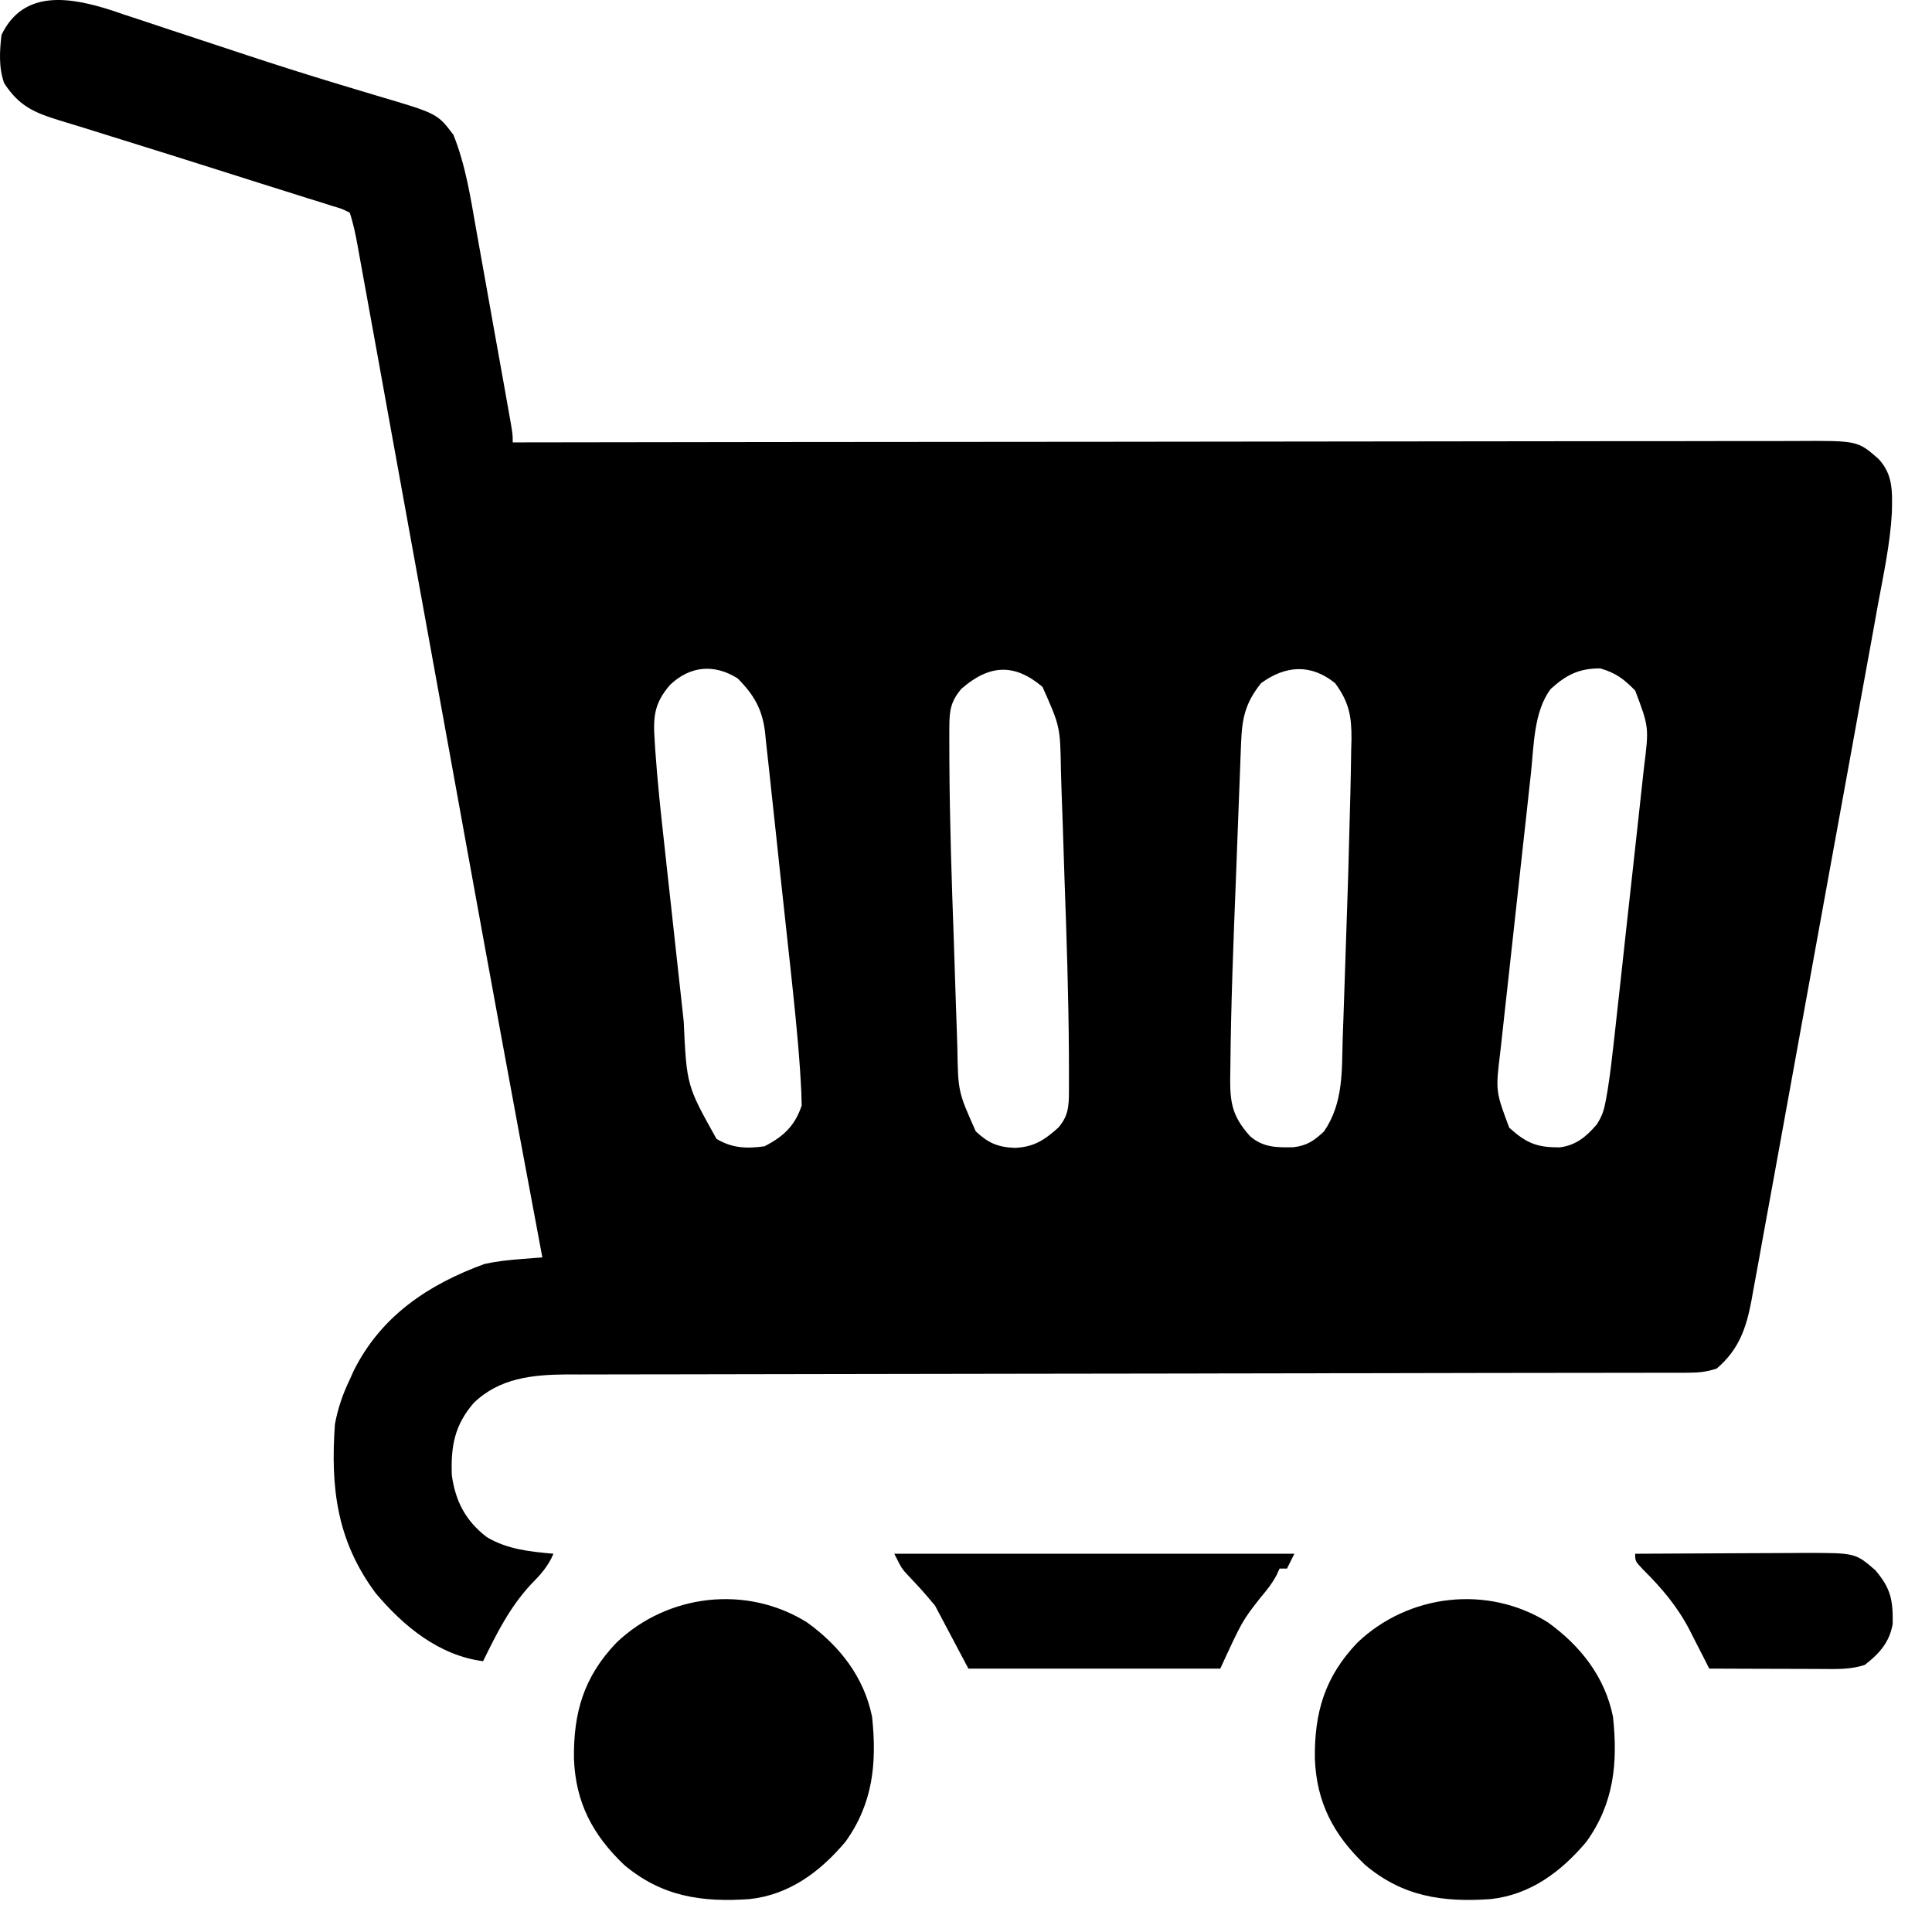
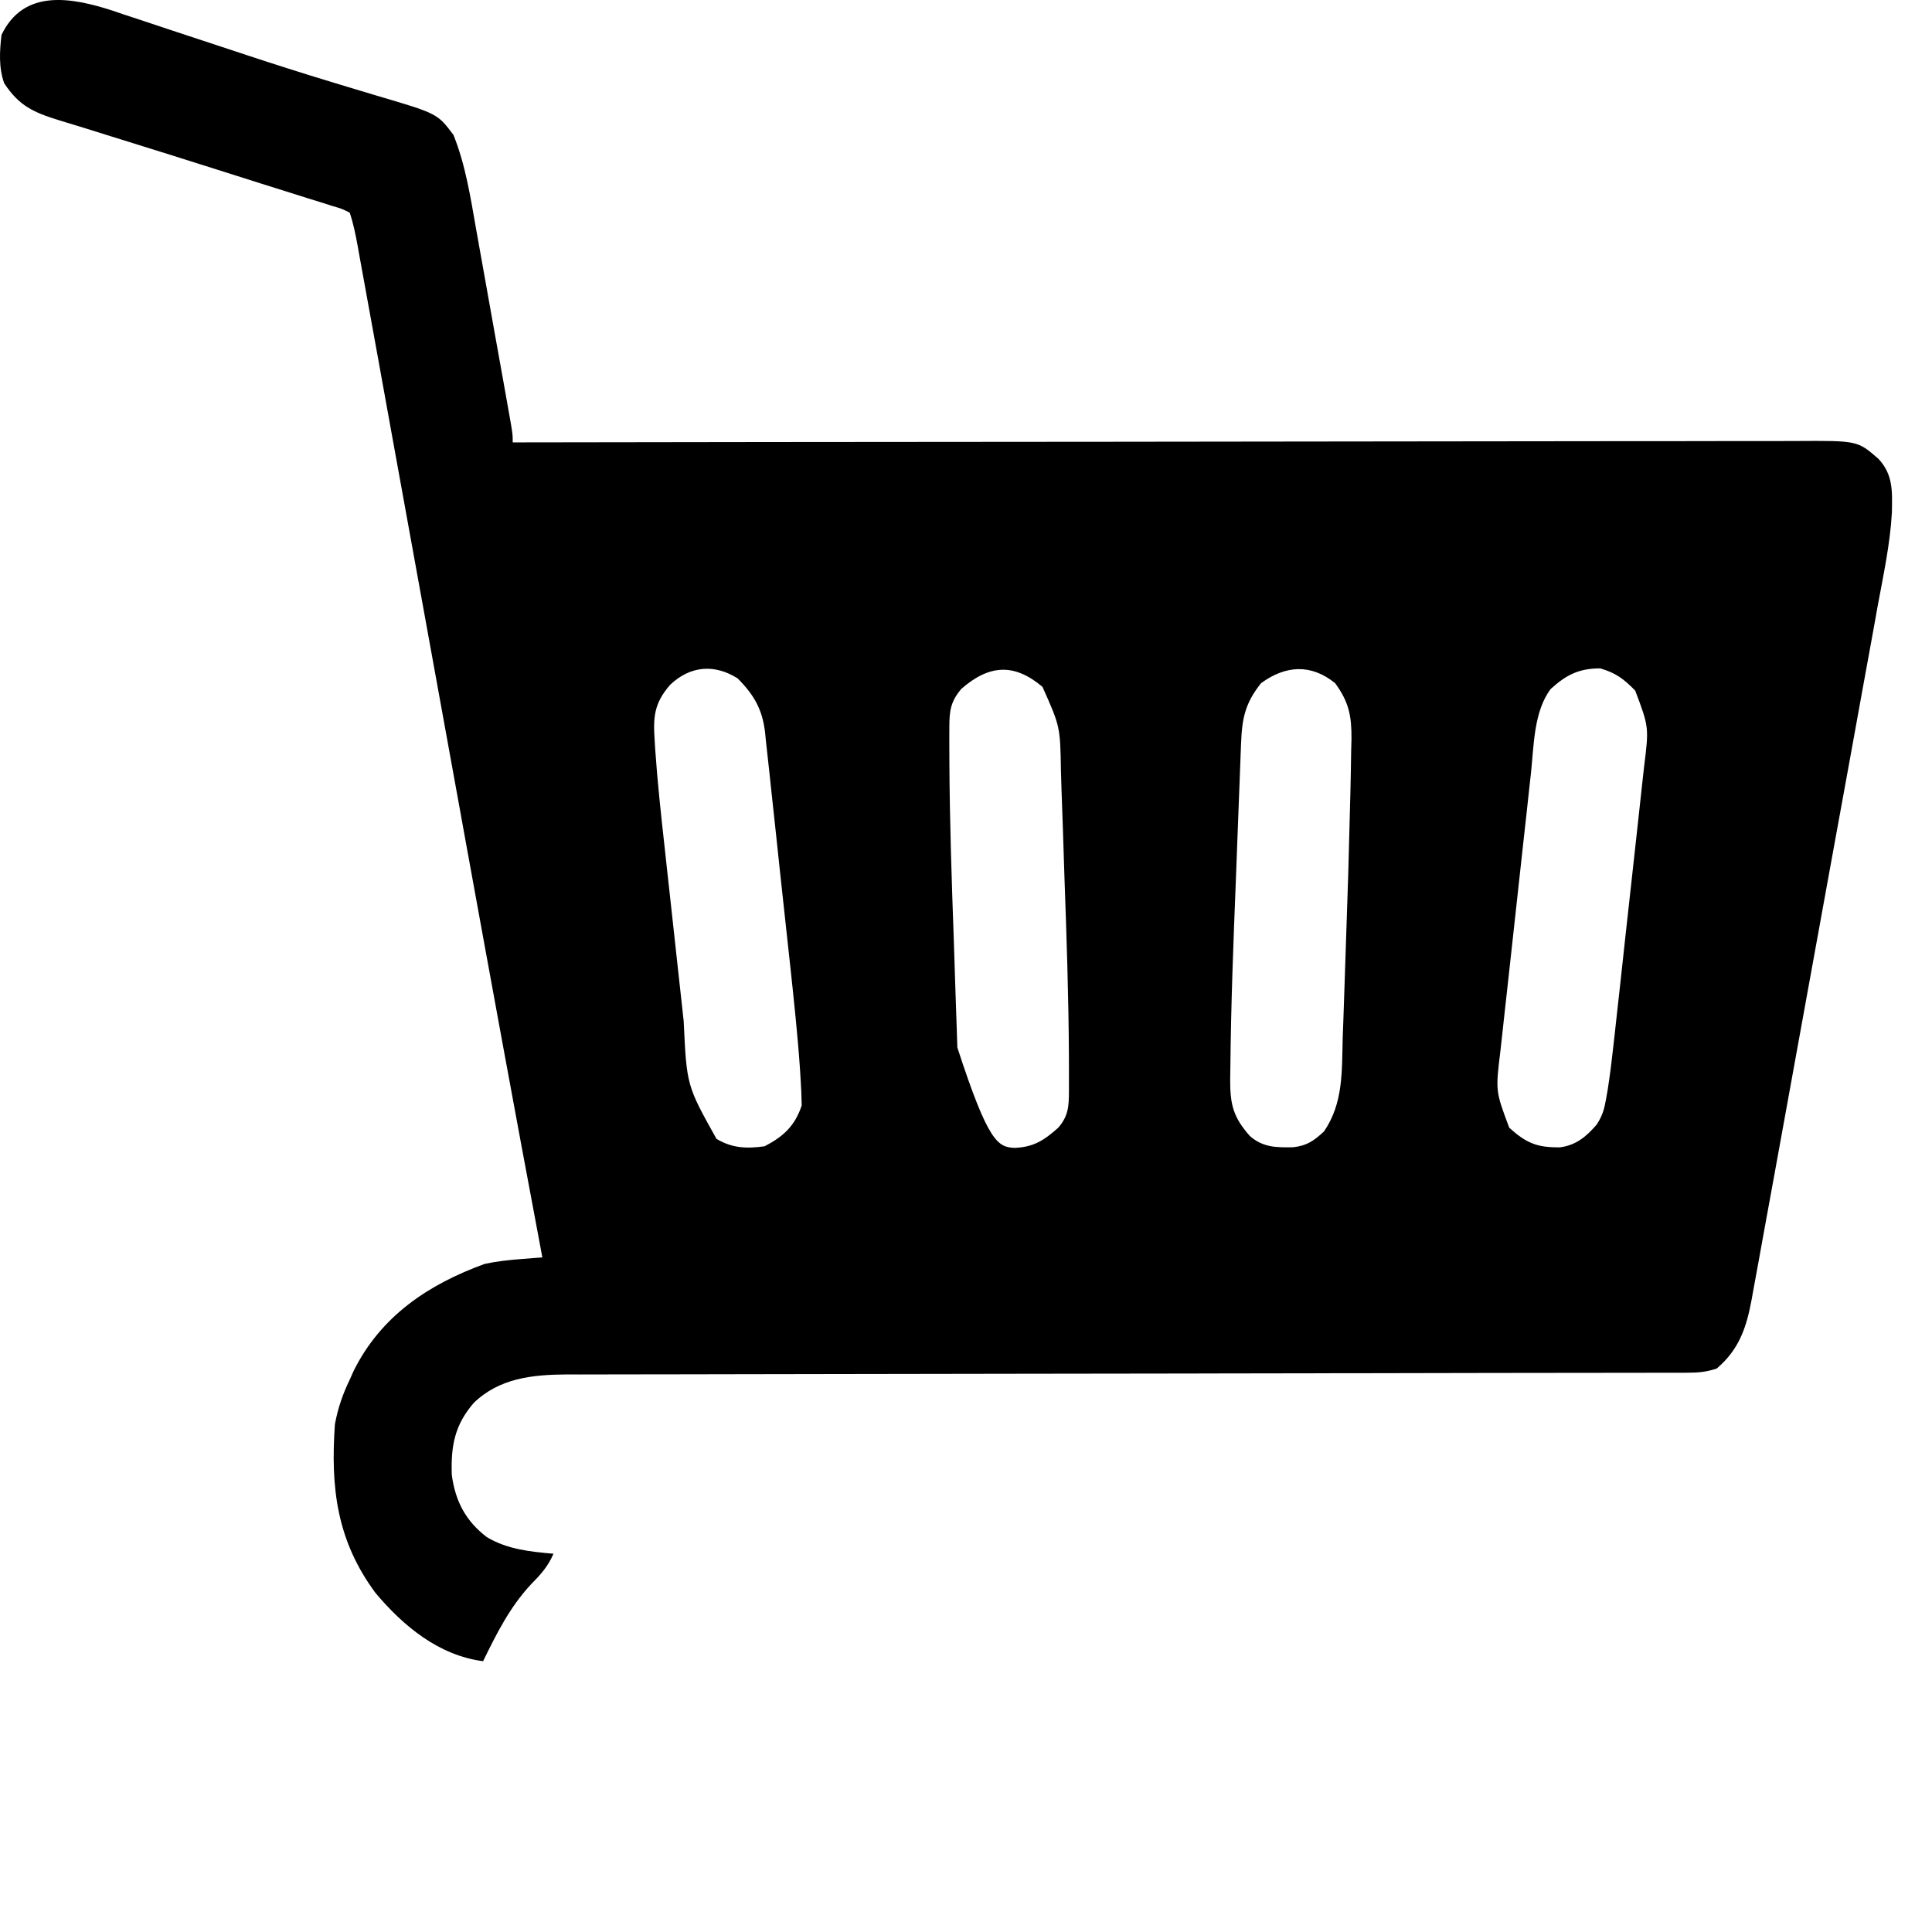
<svg xmlns="http://www.w3.org/2000/svg" width="42" height="42" viewBox="0 0 42 42" fill="none">
-   <path d="M2.443 0.23C2.569 0.273 2.569 0.273 2.697 0.317C2.788 0.346 2.878 0.376 2.971 0.406C3.264 0.502 3.556 0.6 3.848 0.698C4.151 0.798 4.455 0.898 4.758 0.998C4.961 1.065 5.163 1.132 5.366 1.199C5.972 1.399 6.58 1.593 7.191 1.778C7.262 1.799 7.334 1.821 7.407 1.844C7.804 1.965 7.804 1.965 8.201 2.083C9.508 2.468 9.508 2.468 9.858 2.933C10.123 3.595 10.229 4.292 10.352 4.991C10.375 5.12 10.398 5.248 10.421 5.377C10.469 5.645 10.517 5.913 10.565 6.181C10.626 6.525 10.687 6.869 10.749 7.212C10.808 7.541 10.867 7.869 10.926 8.197C10.943 8.291 10.943 8.291 10.96 8.387C10.991 8.564 11.023 8.74 11.054 8.917C11.072 9.018 11.09 9.118 11.108 9.221C11.146 9.456 11.146 9.456 11.146 9.617C11.207 9.617 11.268 9.617 11.331 9.617C14.941 9.611 18.552 9.607 22.163 9.605C22.596 9.605 23.03 9.604 23.463 9.604C23.593 9.604 23.593 9.604 23.725 9.604C25.122 9.603 26.52 9.601 27.917 9.599C29.351 9.596 30.785 9.595 32.219 9.594C33.104 9.594 33.989 9.593 34.874 9.591C35.48 9.59 36.087 9.589 36.694 9.59C37.044 9.59 37.394 9.59 37.744 9.588C38.065 9.587 38.385 9.587 38.706 9.588C38.822 9.588 38.938 9.588 39.053 9.587C40.381 9.579 40.381 9.579 40.834 9.973C41.16 10.319 41.136 10.692 41.128 11.144C41.09 11.825 40.944 12.499 40.82 13.169C40.79 13.339 40.759 13.508 40.729 13.678C40.646 14.137 40.562 14.595 40.478 15.053C40.391 15.534 40.304 16.015 40.217 16.495C40.07 17.302 39.923 18.109 39.776 18.915C39.606 19.847 39.437 20.779 39.268 21.711C39.106 22.609 38.943 23.507 38.779 24.405C38.709 24.787 38.64 25.168 38.571 25.55C38.49 25.999 38.408 26.448 38.325 26.897C38.295 27.062 38.265 27.227 38.236 27.391C38.195 27.616 38.154 27.841 38.112 28.066C38.101 28.131 38.089 28.196 38.077 28.263C37.964 28.867 37.804 29.339 37.32 29.751C37.074 29.832 36.909 29.841 36.652 29.842C36.519 29.842 36.519 29.842 36.382 29.843C36.235 29.842 36.235 29.842 36.085 29.842C35.981 29.843 35.877 29.843 35.77 29.843C35.481 29.844 35.193 29.844 34.904 29.844C34.592 29.844 34.281 29.845 33.969 29.845C33.429 29.846 32.889 29.847 32.349 29.847C31.495 29.848 30.642 29.85 29.788 29.852C29.496 29.852 29.204 29.853 28.912 29.853C28.839 29.853 28.766 29.854 28.691 29.854C27.859 29.855 27.028 29.857 26.197 29.858C26.121 29.858 26.045 29.859 25.966 29.859C24.736 29.861 23.505 29.862 22.274 29.864C21.01 29.865 19.747 29.867 18.483 29.87C17.704 29.872 16.924 29.874 16.145 29.874C15.611 29.874 15.076 29.875 14.542 29.877C14.233 29.878 13.925 29.878 13.617 29.878C13.282 29.877 12.948 29.879 12.613 29.88C12.517 29.88 12.42 29.879 12.32 29.879C11.572 29.885 10.858 29.957 10.298 30.499C9.884 30.98 9.799 31.433 9.822 32.066C9.899 32.636 10.123 33.063 10.582 33.415C11.031 33.683 11.52 33.731 12.032 33.777C11.912 34.056 11.752 34.232 11.539 34.447C11.079 34.944 10.797 35.51 10.502 36.113C9.543 35.989 8.774 35.355 8.166 34.633C7.318 33.491 7.184 32.337 7.281 30.959C7.347 30.61 7.449 30.311 7.603 29.992C7.631 29.929 7.659 29.867 7.688 29.802C8.283 28.605 9.319 27.919 10.537 27.476C10.803 27.419 11.055 27.392 11.325 27.371C11.456 27.361 11.456 27.361 11.589 27.35C11.656 27.345 11.722 27.34 11.79 27.335C11.772 27.238 11.754 27.142 11.736 27.044C11.184 24.115 10.649 21.184 10.116 18.252C10.081 18.056 10.045 17.861 10.01 17.666C9.716 16.05 9.423 14.434 9.13 12.818C8.928 11.7 8.725 10.581 8.521 9.462C8.418 8.89 8.314 8.319 8.211 7.747C8.147 7.395 8.083 7.043 8.019 6.691C7.989 6.528 7.96 6.365 7.93 6.201C7.89 5.979 7.85 5.757 7.809 5.535C7.792 5.438 7.792 5.438 7.774 5.338C7.729 5.094 7.682 4.861 7.603 4.624C7.433 4.538 7.433 4.538 7.219 4.476C7.137 4.45 7.055 4.424 6.97 4.396C6.879 4.368 6.789 4.34 6.696 4.312C6.603 4.282 6.509 4.252 6.413 4.222C6.161 4.142 5.908 4.062 5.655 3.984C5.395 3.902 5.136 3.819 4.877 3.737C4.065 3.479 3.253 3.224 2.44 2.972C2.207 2.9 1.975 2.827 1.742 2.754C1.592 2.708 1.441 2.662 1.291 2.617C0.73 2.442 0.415 2.305 0.09 1.807C-0.03 1.467 -0.009 1.112 0.033 0.758C0.516 -0.245 1.54 -0.061 2.443 0.23ZM27.414 14.852C27.07 15.284 27.001 15.611 26.98 16.154C26.977 16.241 26.977 16.241 26.973 16.331C26.965 16.526 26.958 16.721 26.951 16.916C26.945 17.053 26.94 17.19 26.935 17.327C26.924 17.616 26.913 17.905 26.902 18.194C26.891 18.486 26.88 18.778 26.869 19.07C26.814 20.448 26.76 21.828 26.747 23.207C26.746 23.295 26.744 23.383 26.743 23.473C26.741 24.011 26.81 24.289 27.172 24.697C27.459 24.948 27.753 24.947 28.116 24.94C28.414 24.905 28.565 24.799 28.783 24.596C29.205 23.977 29.169 23.296 29.189 22.574C29.194 22.438 29.199 22.301 29.204 22.164C29.215 21.878 29.224 21.591 29.233 21.305C29.244 20.944 29.256 20.584 29.269 20.224C29.299 19.407 29.323 18.59 29.342 17.773C29.347 17.597 29.351 17.421 29.356 17.244C29.364 16.941 29.369 16.637 29.373 16.333C29.376 16.247 29.378 16.16 29.38 16.072C29.384 15.565 29.326 15.264 29.025 14.852C28.495 14.423 27.942 14.466 27.414 14.852ZM14.568 14.887C14.218 15.29 14.197 15.59 14.232 16.099C14.236 16.159 14.239 16.22 14.243 16.282C14.292 16.995 14.369 17.705 14.448 18.415C14.463 18.559 14.479 18.703 14.495 18.848C14.528 19.147 14.561 19.446 14.594 19.746C14.636 20.127 14.678 20.509 14.719 20.891C14.752 21.187 14.784 21.484 14.817 21.78C14.832 21.921 14.848 22.062 14.863 22.203C14.928 23.598 14.928 23.598 15.576 24.758C15.917 24.962 16.234 24.974 16.622 24.919C17.035 24.705 17.281 24.473 17.428 24.033C17.425 23.833 17.417 23.638 17.403 23.439C17.399 23.379 17.396 23.319 17.392 23.257C17.34 22.49 17.257 21.726 17.175 20.961C17.166 20.883 17.158 20.805 17.149 20.725C17.105 20.313 17.06 19.902 17.015 19.49C16.968 19.067 16.924 18.643 16.879 18.219C16.845 17.892 16.809 17.564 16.773 17.236C16.755 17.08 16.739 16.924 16.723 16.767C16.7 16.549 16.676 16.332 16.651 16.114C16.645 16.05 16.639 15.986 16.632 15.921C16.573 15.421 16.393 15.106 16.034 14.746C15.531 14.431 15.007 14.471 14.568 14.887ZM20.901 14.973C20.666 15.249 20.639 15.449 20.638 15.8C20.637 15.88 20.637 15.96 20.637 16.043C20.637 16.132 20.637 16.221 20.638 16.313C20.638 16.408 20.638 16.503 20.639 16.601C20.646 17.88 20.689 19.158 20.735 20.437C20.748 20.799 20.759 21.161 20.77 21.523C20.779 21.806 20.789 22.089 20.799 22.371C20.804 22.505 20.808 22.639 20.812 22.772C20.828 23.733 20.828 23.733 21.213 24.596C21.488 24.852 21.696 24.939 22.064 24.954C22.477 24.934 22.699 24.788 23.005 24.516C23.224 24.265 23.237 24.05 23.238 23.729C23.238 23.649 23.238 23.569 23.238 23.486C23.238 23.397 23.238 23.308 23.238 23.216C23.237 23.121 23.237 23.026 23.237 22.928C23.23 21.649 23.187 20.37 23.141 19.092C23.128 18.73 23.116 18.368 23.106 18.006C23.097 17.723 23.087 17.44 23.076 17.157C23.071 17.024 23.067 16.89 23.064 16.757C23.048 15.796 23.048 15.796 22.663 14.932C22.048 14.412 21.506 14.447 20.901 14.973ZM33.711 14.978C33.34 15.467 33.345 16.221 33.281 16.814C33.273 16.884 33.266 16.955 33.257 17.028C33.232 17.258 33.207 17.488 33.182 17.719C33.164 17.881 33.146 18.042 33.128 18.204C33.091 18.541 33.054 18.879 33.017 19.216C32.97 19.648 32.923 20.079 32.875 20.511C32.838 20.844 32.801 21.177 32.765 21.511C32.748 21.67 32.73 21.829 32.712 21.988C32.688 22.21 32.664 22.433 32.639 22.655C32.632 22.72 32.625 22.785 32.617 22.852C32.511 23.72 32.511 23.72 32.81 24.516C33.185 24.854 33.416 24.947 33.911 24.942C34.261 24.898 34.486 24.708 34.71 24.448C34.834 24.258 34.874 24.12 34.913 23.899C34.925 23.828 34.938 23.757 34.951 23.683C35.001 23.361 35.041 23.039 35.076 22.715C35.084 22.645 35.092 22.574 35.1 22.501C35.126 22.271 35.151 22.04 35.176 21.81C35.194 21.648 35.212 21.487 35.23 21.325C35.267 20.988 35.304 20.65 35.34 20.312C35.387 19.881 35.435 19.45 35.483 19.018C35.52 18.685 35.556 18.352 35.593 18.018C35.61 17.859 35.628 17.7 35.645 17.541C35.67 17.319 35.694 17.096 35.718 16.873C35.725 16.809 35.733 16.744 35.74 16.677C35.848 15.809 35.848 15.809 35.548 15.013C35.301 14.76 35.128 14.629 34.788 14.53C34.326 14.53 34.05 14.669 33.711 14.978Z" fill="black" />
-   <path d="M33.649 35.268C34.358 35.778 34.891 36.454 35.065 37.321C35.173 38.321 35.087 39.204 34.486 40.039C33.938 40.69 33.269 41.191 32.402 41.285C31.362 41.357 30.495 41.231 29.675 40.54C28.989 39.885 28.622 39.188 28.584 38.236C28.572 37.228 28.799 36.453 29.508 35.71C30.618 34.651 32.335 34.448 33.649 35.268Z" fill="black" />
-   <path d="M17.542 35.268C18.251 35.778 18.783 36.454 18.958 37.321C19.065 38.321 18.98 39.204 18.379 40.039C17.83 40.69 17.161 41.191 16.294 41.285C15.255 41.357 14.387 41.231 13.567 40.54C12.881 39.885 12.515 39.188 12.477 38.236C12.465 37.228 12.691 36.453 13.401 35.71C14.511 34.651 16.228 34.448 17.542 35.268Z" fill="black" />
-   <path d="M19.441 33.777C22.312 33.777 25.182 33.777 28.139 33.777C28.086 33.884 28.033 33.99 27.978 34.099C27.925 34.099 27.872 34.099 27.817 34.099C27.796 34.146 27.774 34.193 27.752 34.241C27.652 34.429 27.537 34.572 27.399 34.734C27.005 35.238 27.005 35.238 26.528 36.274C24.721 36.274 22.914 36.274 21.052 36.274C20.693 35.596 20.693 35.596 20.327 34.905C20.048 34.574 20.048 34.574 19.751 34.259C19.602 34.099 19.602 34.099 19.441 33.777Z" fill="black" />
-   <path d="M35.547 33.777C36.167 33.773 36.788 33.77 37.408 33.768C37.619 33.767 37.83 33.766 38.041 33.765C38.345 33.763 38.649 33.762 38.952 33.761C39.046 33.761 39.14 33.76 39.237 33.759C40.333 33.759 40.333 33.759 40.767 34.134C41.108 34.535 41.152 34.784 41.146 35.3C41.078 35.701 40.855 35.947 40.54 36.193C40.222 36.299 39.919 36.283 39.588 36.282C39.518 36.281 39.449 36.281 39.377 36.281C39.156 36.281 38.934 36.28 38.713 36.279C38.563 36.278 38.412 36.278 38.262 36.278C37.894 36.277 37.526 36.275 37.157 36.274C37.111 36.181 37.064 36.089 37.016 35.994C36.953 35.87 36.889 35.747 36.826 35.624C36.795 35.563 36.765 35.503 36.733 35.44C36.464 34.922 36.127 34.526 35.715 34.117C35.547 33.938 35.547 33.938 35.547 33.777Z" fill="black" />
+   <path d="M2.443 0.23C2.569 0.273 2.569 0.273 2.697 0.317C2.788 0.346 2.878 0.376 2.971 0.406C3.264 0.502 3.556 0.6 3.848 0.698C4.151 0.798 4.455 0.898 4.758 0.998C4.961 1.065 5.163 1.132 5.366 1.199C5.972 1.399 6.58 1.593 7.191 1.778C7.262 1.799 7.334 1.821 7.407 1.844C7.804 1.965 7.804 1.965 8.201 2.083C9.508 2.468 9.508 2.468 9.858 2.933C10.123 3.595 10.229 4.292 10.352 4.991C10.375 5.12 10.398 5.248 10.421 5.377C10.469 5.645 10.517 5.913 10.565 6.181C10.626 6.525 10.687 6.869 10.749 7.212C10.808 7.541 10.867 7.869 10.926 8.197C10.943 8.291 10.943 8.291 10.96 8.387C10.991 8.564 11.023 8.74 11.054 8.917C11.072 9.018 11.09 9.118 11.108 9.221C11.146 9.456 11.146 9.456 11.146 9.617C11.207 9.617 11.268 9.617 11.331 9.617C14.941 9.611 18.552 9.607 22.163 9.605C22.596 9.605 23.03 9.604 23.463 9.604C23.593 9.604 23.593 9.604 23.725 9.604C25.122 9.603 26.52 9.601 27.917 9.599C29.351 9.596 30.785 9.595 32.219 9.594C33.104 9.594 33.989 9.593 34.874 9.591C35.48 9.59 36.087 9.589 36.694 9.59C37.044 9.59 37.394 9.59 37.744 9.588C38.065 9.587 38.385 9.587 38.706 9.588C38.822 9.588 38.938 9.588 39.053 9.587C40.381 9.579 40.381 9.579 40.834 9.973C41.16 10.319 41.136 10.692 41.128 11.144C41.09 11.825 40.944 12.499 40.82 13.169C40.79 13.339 40.759 13.508 40.729 13.678C40.646 14.137 40.562 14.595 40.478 15.053C40.391 15.534 40.304 16.015 40.217 16.495C40.07 17.302 39.923 18.109 39.776 18.915C39.606 19.847 39.437 20.779 39.268 21.711C39.106 22.609 38.943 23.507 38.779 24.405C38.709 24.787 38.64 25.168 38.571 25.55C38.49 25.999 38.408 26.448 38.325 26.897C38.295 27.062 38.265 27.227 38.236 27.391C38.195 27.616 38.154 27.841 38.112 28.066C38.101 28.131 38.089 28.196 38.077 28.263C37.964 28.867 37.804 29.339 37.32 29.751C37.074 29.832 36.909 29.841 36.652 29.842C36.519 29.842 36.519 29.842 36.382 29.843C36.235 29.842 36.235 29.842 36.085 29.842C35.981 29.843 35.877 29.843 35.77 29.843C35.481 29.844 35.193 29.844 34.904 29.844C34.592 29.844 34.281 29.845 33.969 29.845C33.429 29.846 32.889 29.847 32.349 29.847C31.495 29.848 30.642 29.85 29.788 29.852C29.496 29.852 29.204 29.853 28.912 29.853C28.839 29.853 28.766 29.854 28.691 29.854C27.859 29.855 27.028 29.857 26.197 29.858C26.121 29.858 26.045 29.859 25.966 29.859C24.736 29.861 23.505 29.862 22.274 29.864C21.01 29.865 19.747 29.867 18.483 29.87C17.704 29.872 16.924 29.874 16.145 29.874C15.611 29.874 15.076 29.875 14.542 29.877C14.233 29.878 13.925 29.878 13.617 29.878C13.282 29.877 12.948 29.879 12.613 29.88C12.517 29.88 12.42 29.879 12.32 29.879C11.572 29.885 10.858 29.957 10.298 30.499C9.884 30.98 9.799 31.433 9.822 32.066C9.899 32.636 10.123 33.063 10.582 33.415C11.031 33.683 11.52 33.731 12.032 33.777C11.912 34.056 11.752 34.232 11.539 34.447C11.079 34.944 10.797 35.51 10.502 36.113C9.543 35.989 8.774 35.355 8.166 34.633C7.318 33.491 7.184 32.337 7.281 30.959C7.347 30.61 7.449 30.311 7.603 29.992C7.631 29.929 7.659 29.867 7.688 29.802C8.283 28.605 9.319 27.919 10.537 27.476C10.803 27.419 11.055 27.392 11.325 27.371C11.456 27.361 11.456 27.361 11.589 27.35C11.656 27.345 11.722 27.34 11.79 27.335C11.772 27.238 11.754 27.142 11.736 27.044C11.184 24.115 10.649 21.184 10.116 18.252C10.081 18.056 10.045 17.861 10.01 17.666C9.716 16.05 9.423 14.434 9.13 12.818C8.928 11.7 8.725 10.581 8.521 9.462C8.418 8.89 8.314 8.319 8.211 7.747C8.147 7.395 8.083 7.043 8.019 6.691C7.989 6.528 7.96 6.365 7.93 6.201C7.89 5.979 7.85 5.757 7.809 5.535C7.792 5.438 7.792 5.438 7.774 5.338C7.729 5.094 7.682 4.861 7.603 4.624C7.433 4.538 7.433 4.538 7.219 4.476C7.137 4.45 7.055 4.424 6.97 4.396C6.879 4.368 6.789 4.34 6.696 4.312C6.603 4.282 6.509 4.252 6.413 4.222C6.161 4.142 5.908 4.062 5.655 3.984C5.395 3.902 5.136 3.819 4.877 3.737C4.065 3.479 3.253 3.224 2.44 2.972C2.207 2.9 1.975 2.827 1.742 2.754C1.592 2.708 1.441 2.662 1.291 2.617C0.73 2.442 0.415 2.305 0.09 1.807C-0.03 1.467 -0.009 1.112 0.033 0.758C0.516 -0.245 1.54 -0.061 2.443 0.23ZM27.414 14.852C27.07 15.284 27.001 15.611 26.98 16.154C26.977 16.241 26.977 16.241 26.973 16.331C26.965 16.526 26.958 16.721 26.951 16.916C26.945 17.053 26.94 17.19 26.935 17.327C26.924 17.616 26.913 17.905 26.902 18.194C26.891 18.486 26.88 18.778 26.869 19.07C26.814 20.448 26.76 21.828 26.747 23.207C26.746 23.295 26.744 23.383 26.743 23.473C26.741 24.011 26.81 24.289 27.172 24.697C27.459 24.948 27.753 24.947 28.116 24.94C28.414 24.905 28.565 24.799 28.783 24.596C29.205 23.977 29.169 23.296 29.189 22.574C29.194 22.438 29.199 22.301 29.204 22.164C29.215 21.878 29.224 21.591 29.233 21.305C29.244 20.944 29.256 20.584 29.269 20.224C29.299 19.407 29.323 18.59 29.342 17.773C29.347 17.597 29.351 17.421 29.356 17.244C29.364 16.941 29.369 16.637 29.373 16.333C29.376 16.247 29.378 16.16 29.38 16.072C29.384 15.565 29.326 15.264 29.025 14.852C28.495 14.423 27.942 14.466 27.414 14.852ZM14.568 14.887C14.218 15.29 14.197 15.59 14.232 16.099C14.236 16.159 14.239 16.22 14.243 16.282C14.292 16.995 14.369 17.705 14.448 18.415C14.463 18.559 14.479 18.703 14.495 18.848C14.528 19.147 14.561 19.446 14.594 19.746C14.636 20.127 14.678 20.509 14.719 20.891C14.752 21.187 14.784 21.484 14.817 21.78C14.832 21.921 14.848 22.062 14.863 22.203C14.928 23.598 14.928 23.598 15.576 24.758C15.917 24.962 16.234 24.974 16.622 24.919C17.035 24.705 17.281 24.473 17.428 24.033C17.425 23.833 17.417 23.638 17.403 23.439C17.399 23.379 17.396 23.319 17.392 23.257C17.34 22.49 17.257 21.726 17.175 20.961C17.166 20.883 17.158 20.805 17.149 20.725C17.105 20.313 17.06 19.902 17.015 19.49C16.968 19.067 16.924 18.643 16.879 18.219C16.845 17.892 16.809 17.564 16.773 17.236C16.755 17.08 16.739 16.924 16.723 16.767C16.7 16.549 16.676 16.332 16.651 16.114C16.645 16.05 16.639 15.986 16.632 15.921C16.573 15.421 16.393 15.106 16.034 14.746C15.531 14.431 15.007 14.471 14.568 14.887ZM20.901 14.973C20.666 15.249 20.639 15.449 20.638 15.8C20.637 15.88 20.637 15.96 20.637 16.043C20.637 16.132 20.637 16.221 20.638 16.313C20.638 16.408 20.638 16.503 20.639 16.601C20.646 17.88 20.689 19.158 20.735 20.437C20.748 20.799 20.759 21.161 20.77 21.523C20.779 21.806 20.789 22.089 20.799 22.371C20.804 22.505 20.808 22.639 20.812 22.772C21.488 24.852 21.696 24.939 22.064 24.954C22.477 24.934 22.699 24.788 23.005 24.516C23.224 24.265 23.237 24.05 23.238 23.729C23.238 23.649 23.238 23.569 23.238 23.486C23.238 23.397 23.238 23.308 23.238 23.216C23.237 23.121 23.237 23.026 23.237 22.928C23.23 21.649 23.187 20.37 23.141 19.092C23.128 18.73 23.116 18.368 23.106 18.006C23.097 17.723 23.087 17.44 23.076 17.157C23.071 17.024 23.067 16.89 23.064 16.757C23.048 15.796 23.048 15.796 22.663 14.932C22.048 14.412 21.506 14.447 20.901 14.973ZM33.711 14.978C33.34 15.467 33.345 16.221 33.281 16.814C33.273 16.884 33.266 16.955 33.257 17.028C33.232 17.258 33.207 17.488 33.182 17.719C33.164 17.881 33.146 18.042 33.128 18.204C33.091 18.541 33.054 18.879 33.017 19.216C32.97 19.648 32.923 20.079 32.875 20.511C32.838 20.844 32.801 21.177 32.765 21.511C32.748 21.67 32.73 21.829 32.712 21.988C32.688 22.21 32.664 22.433 32.639 22.655C32.632 22.72 32.625 22.785 32.617 22.852C32.511 23.72 32.511 23.72 32.81 24.516C33.185 24.854 33.416 24.947 33.911 24.942C34.261 24.898 34.486 24.708 34.71 24.448C34.834 24.258 34.874 24.12 34.913 23.899C34.925 23.828 34.938 23.757 34.951 23.683C35.001 23.361 35.041 23.039 35.076 22.715C35.084 22.645 35.092 22.574 35.1 22.501C35.126 22.271 35.151 22.04 35.176 21.81C35.194 21.648 35.212 21.487 35.23 21.325C35.267 20.988 35.304 20.65 35.34 20.312C35.387 19.881 35.435 19.45 35.483 19.018C35.52 18.685 35.556 18.352 35.593 18.018C35.61 17.859 35.628 17.7 35.645 17.541C35.67 17.319 35.694 17.096 35.718 16.873C35.725 16.809 35.733 16.744 35.74 16.677C35.848 15.809 35.848 15.809 35.548 15.013C35.301 14.76 35.128 14.629 34.788 14.53C34.326 14.53 34.05 14.669 33.711 14.978Z" fill="black" />
</svg>